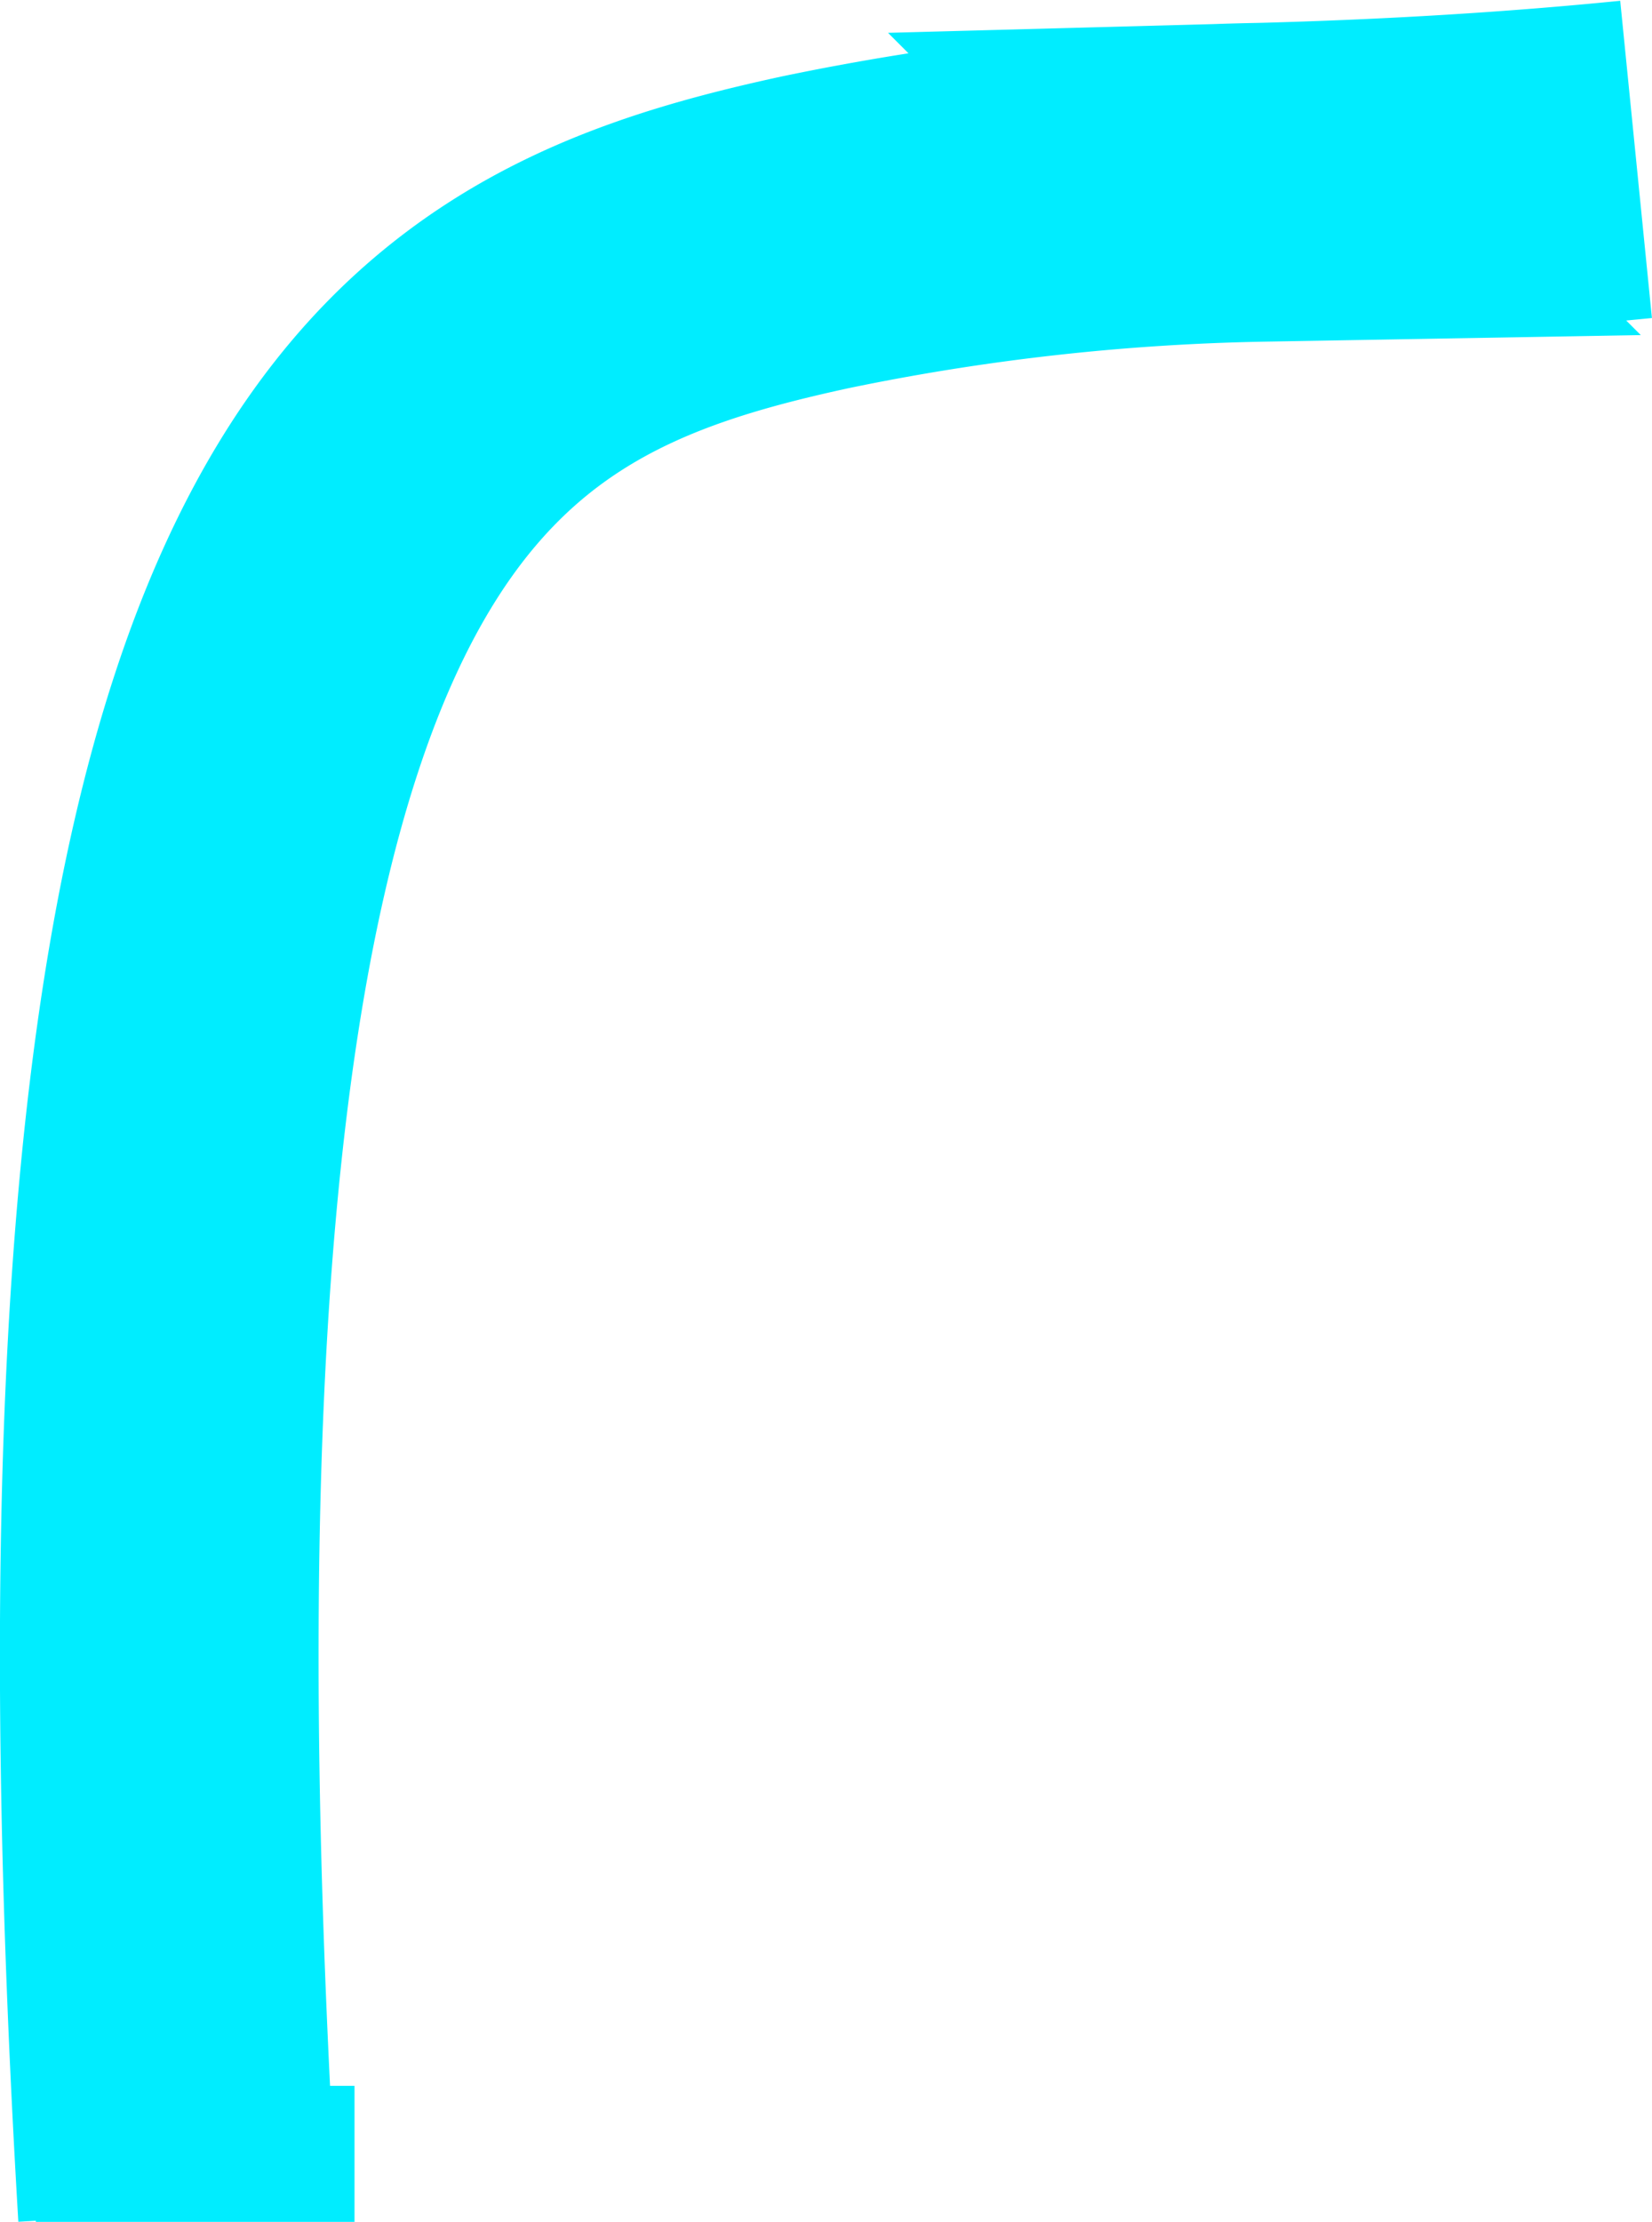
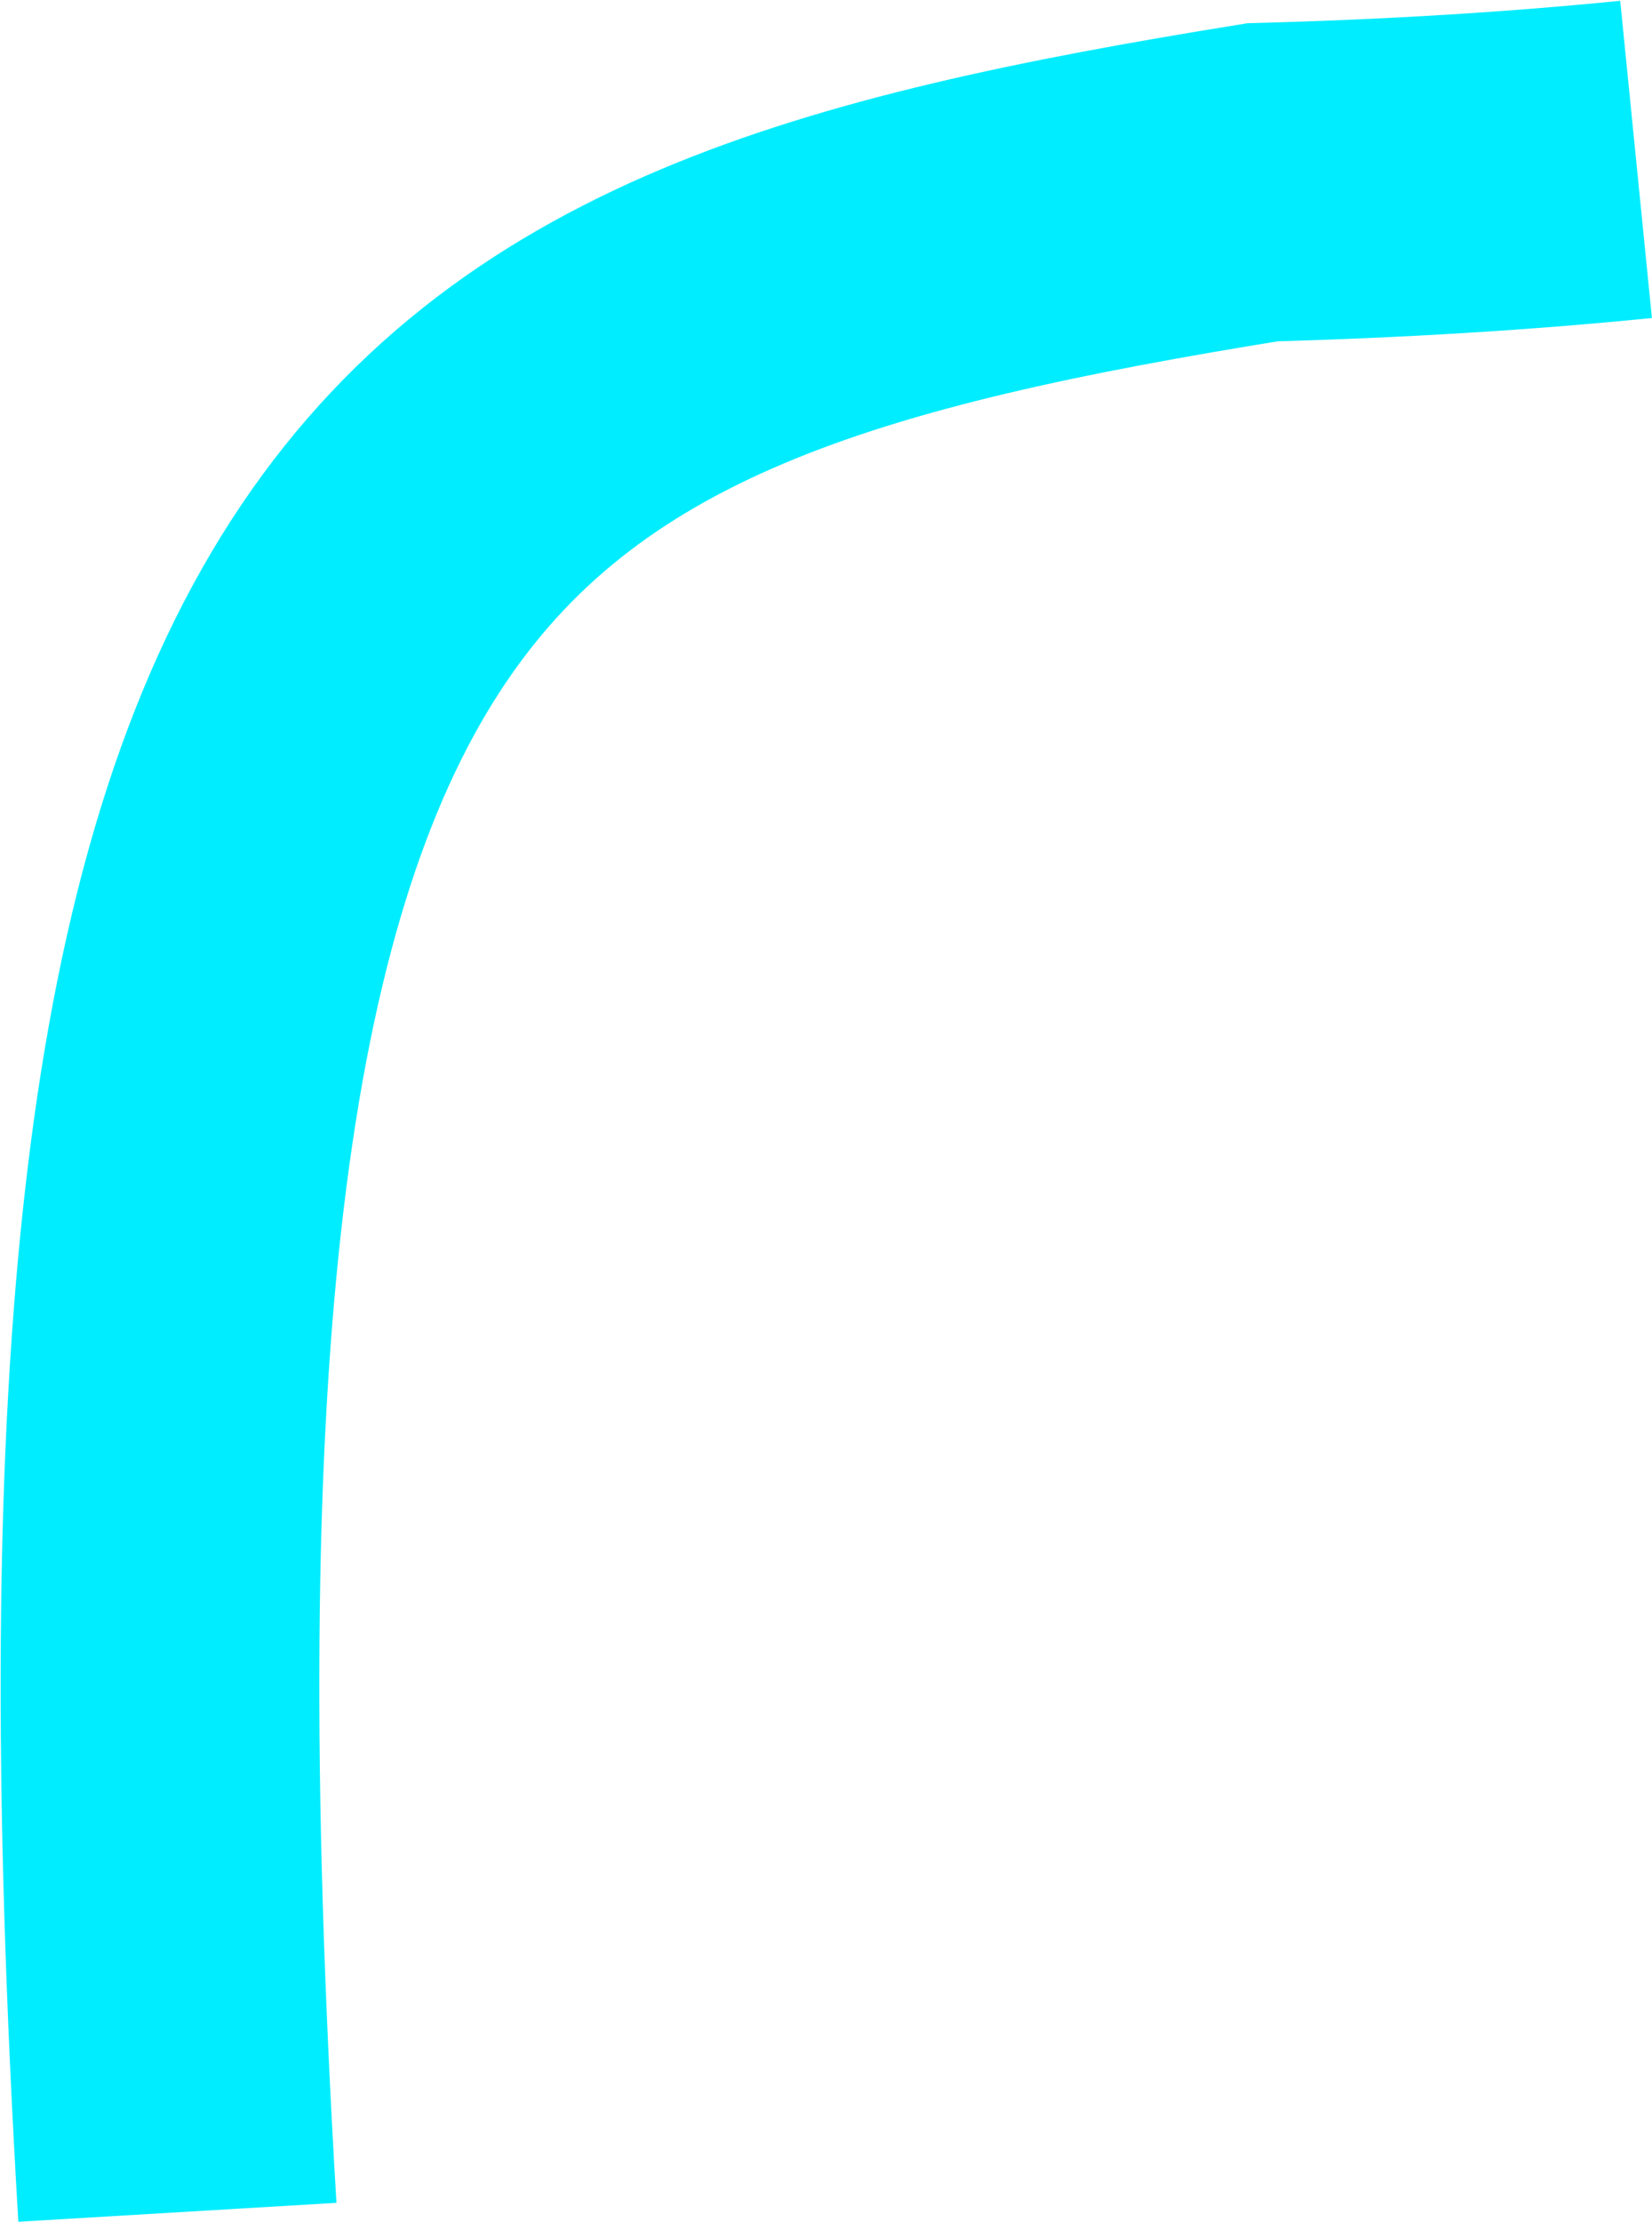
<svg xmlns="http://www.w3.org/2000/svg" viewBox="0 0 62.21 83.63">
  <defs>
    <style>.cls-1{fill:none;stroke:#00edff;stroke-miterlimit:10;stroke-width:12px;}</style>
  </defs>
  <title>SC_L2_M1_P34_AMP</title>
  <g id="Capa_4" data-name="Capa 4">
-     <path class="cls-1" d="M61.61,6q-6.6.66-14.06.86A90.39,90.39,0,0,0,30.67,8.75C15.72,12,2.85,18.87,6.68,83.27" />
-     <path class="cls-1" d="M7.35,149.31V78.51" />
+     <path class="cls-1" d="M61.61,6q-6.6.66-14.06.86C15.72,12,2.85,18.87,6.68,83.27" />
  </g>
</svg>